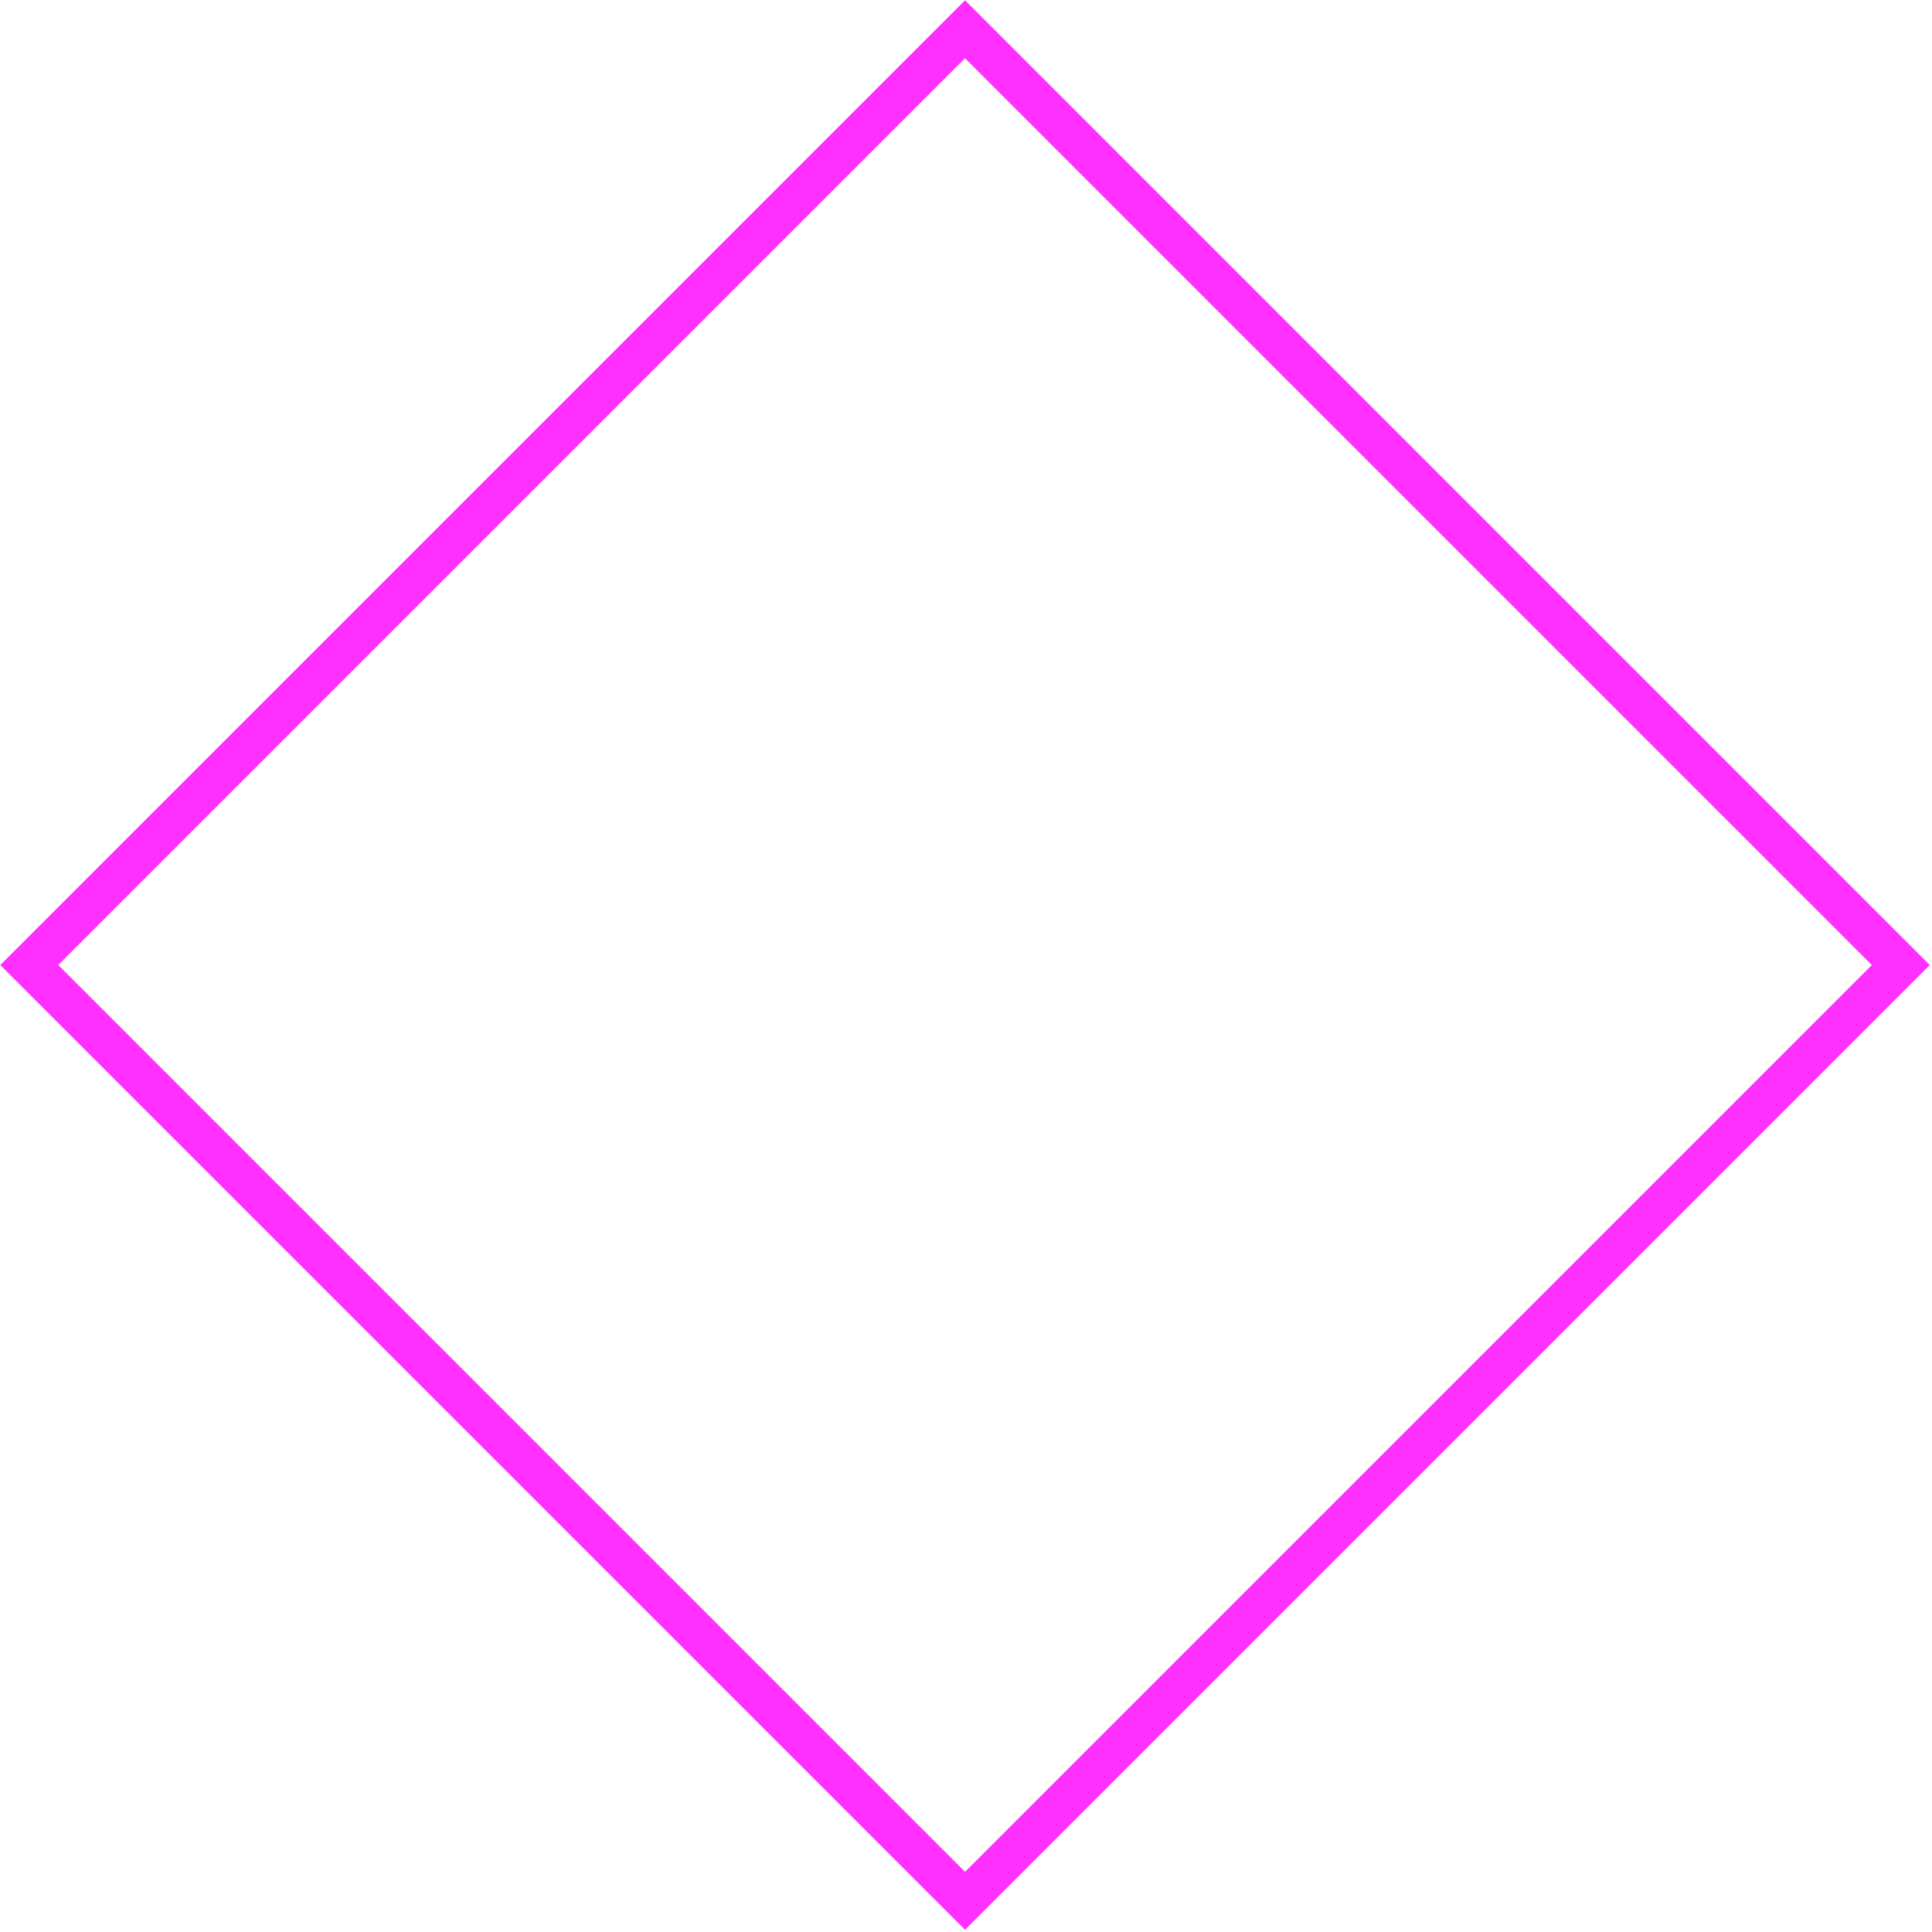
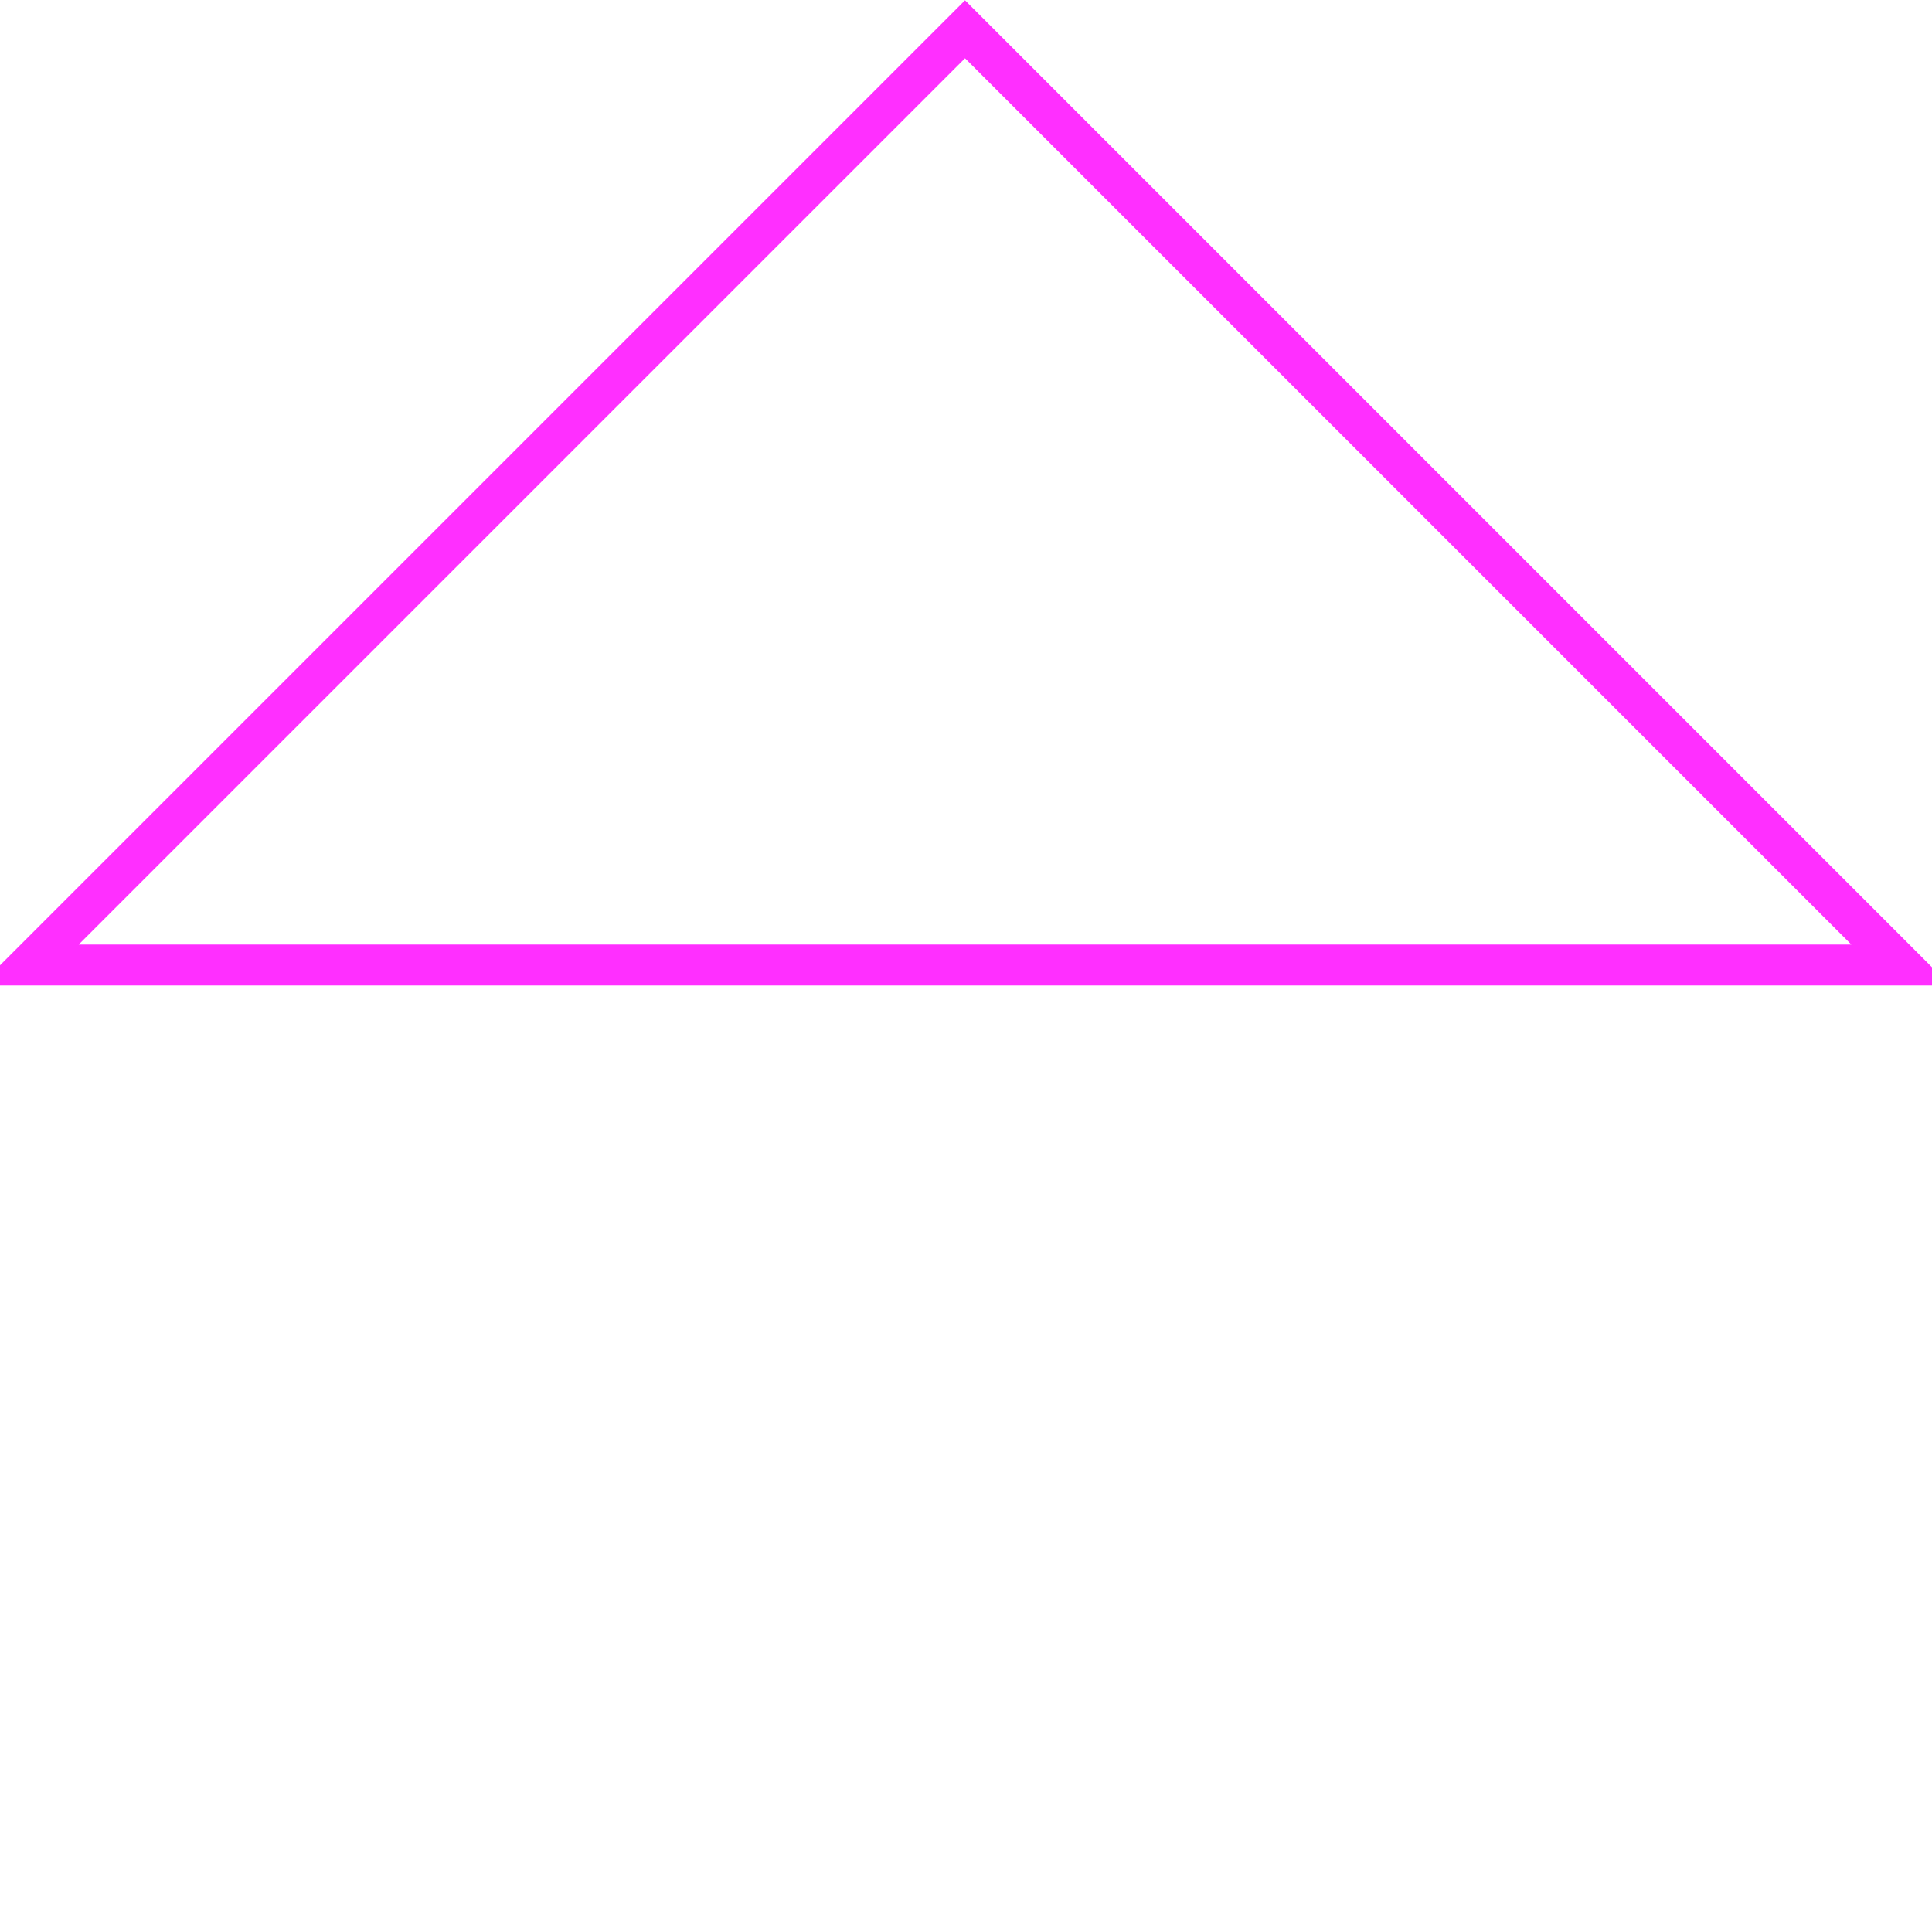
<svg xmlns="http://www.w3.org/2000/svg" width="330" height="330" viewBox="0 0 330 330" fill="none">
-   <path id="obj-Rombo-magenta" d="M324.67 164.835L164.835 5L5 164.835L164.835 324.67L324.67 164.835Z" stroke="#FF2FFF" stroke-width="7" stroke-miterlimit="10" />
+   <path id="obj-Rombo-magenta" d="M324.67 164.835L164.835 5L5 164.835L324.67 164.835Z" stroke="#FF2FFF" stroke-width="7" stroke-miterlimit="10" />
</svg>